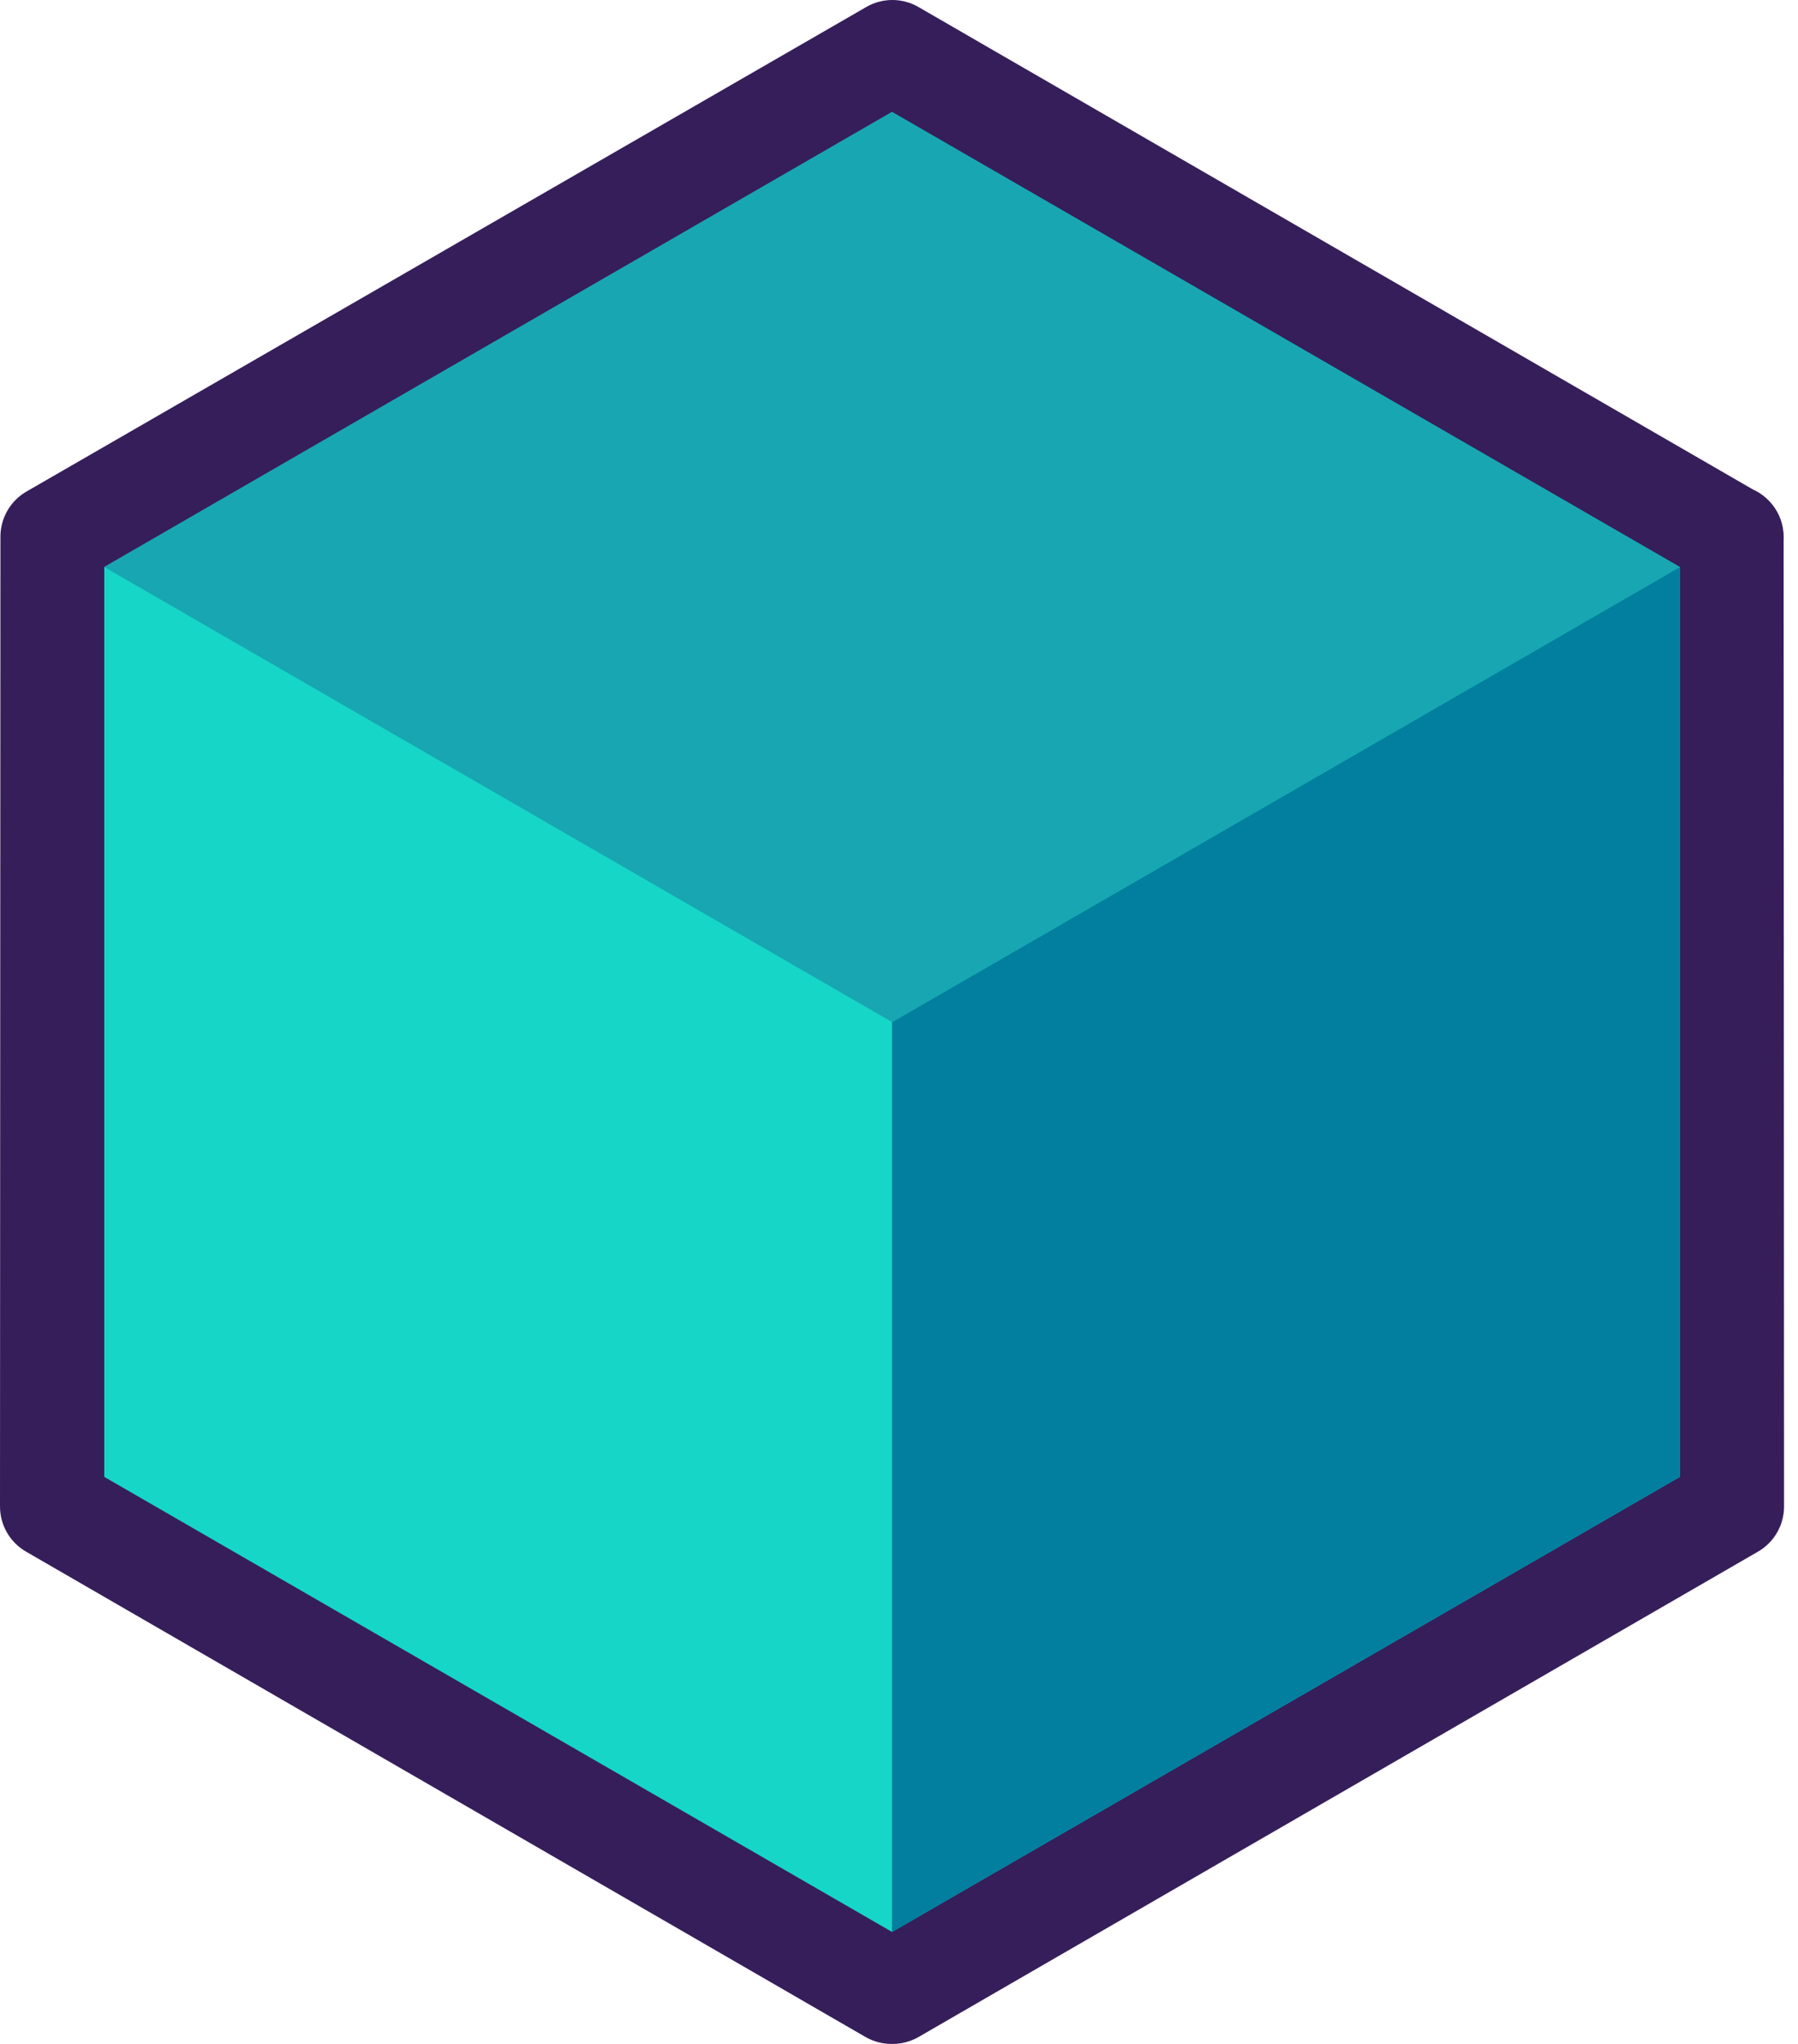
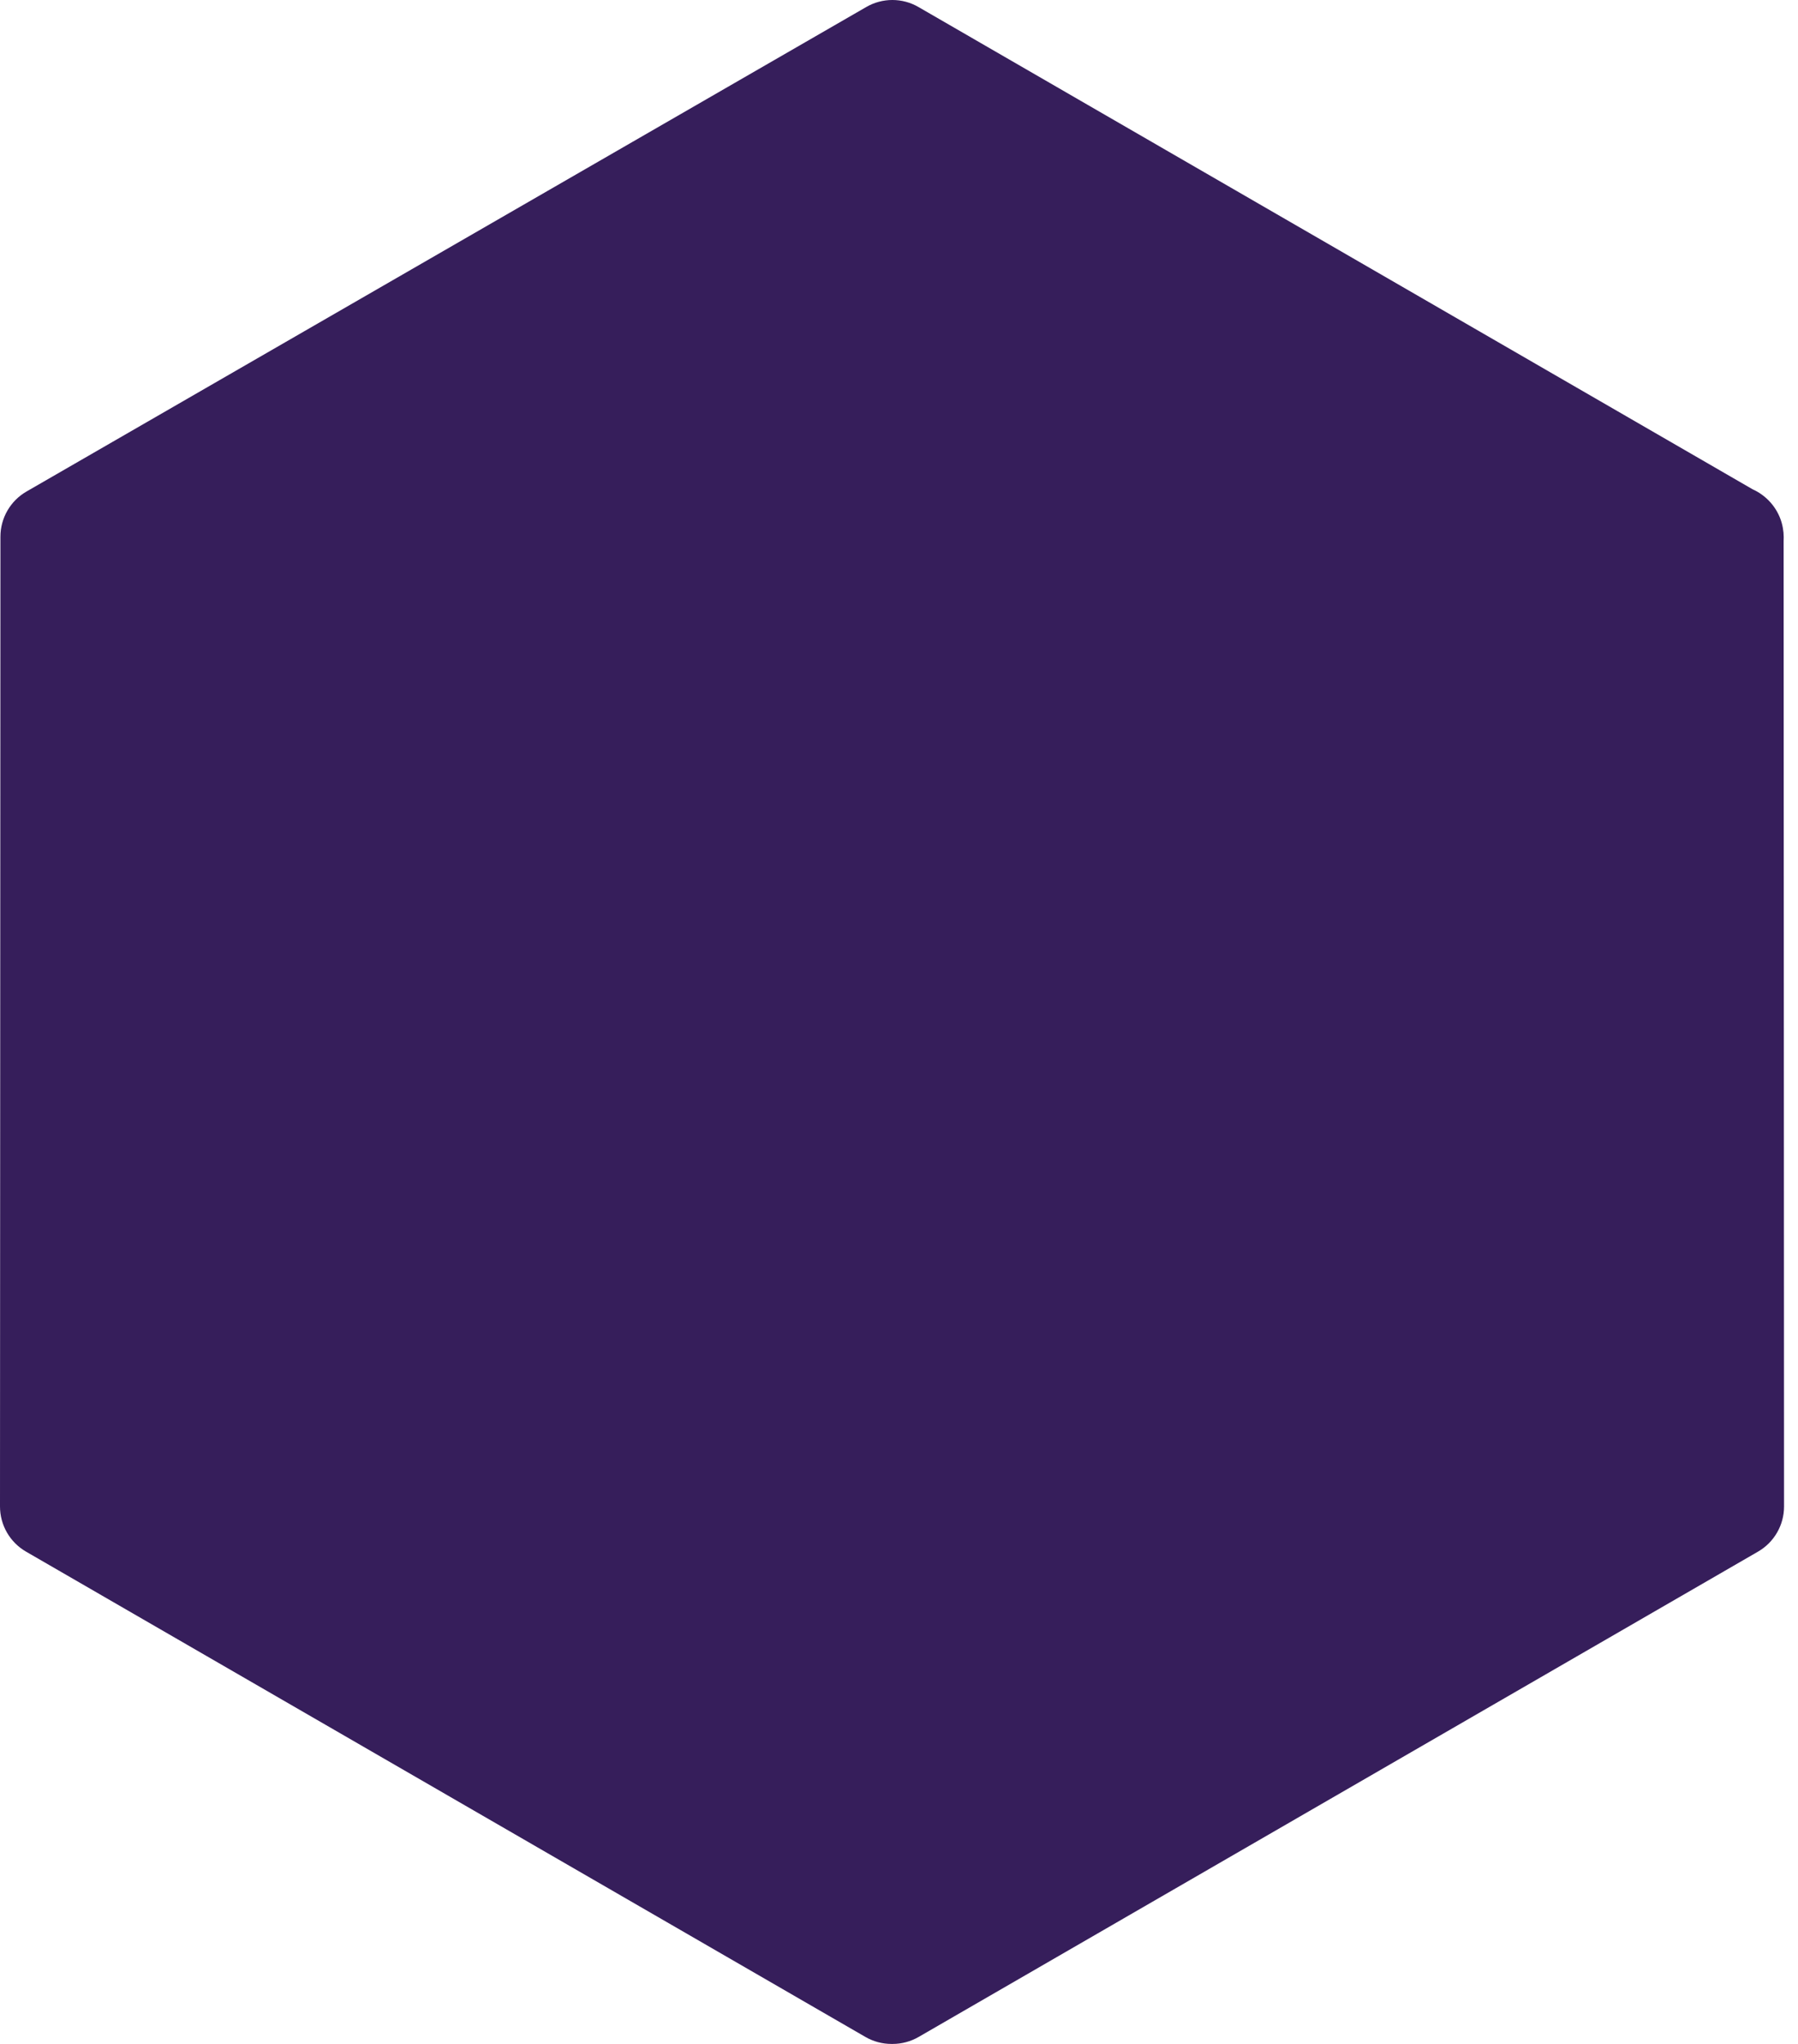
<svg xmlns="http://www.w3.org/2000/svg" width="88" height="100" viewBox="0 0 88 100" fill="none">
  <path fill-rule="evenodd" clip-rule="evenodd" d="M87.296 26.454C87.299 26.399 87.301 26.343 87.301 26.288C87.301 26.134 87.287 25.983 87.26 25.835C87.132 25.093 86.673 24.44 86.008 24.056C85.933 24.013 85.857 23.974 85.779 23.939L44.95 0.342C44.162 -0.114 43.19 -0.114 42.401 0.341L1.297 24.048C0.508 24.503 0.022 25.344 0.021 26.255L1.33343e-07 73.706C-0 74.617 0.485 75.458 1.274 75.914L42.356 99.658C42.744 99.882 43.184 100 43.632 100H43.685C44.133 100 44.573 99.882 44.961 99.658L86.043 75.914C86.832 75.458 87.317 74.617 87.317 73.706L87.296 26.454Z" fill="#361E5B" />
-   <path d="M43.658 5.479L5.104 27.742V72.258L43.658 94.52L82.213 72.258V27.742L43.658 5.479Z" fill="#16D6C7" />
-   <path d="M82.213 27.742V72.258L43.658 94.521V50.004L82.213 27.742Z" fill="#027F9E" />
-   <path d="M82.213 27.742L43.658 50.004L5.104 27.742L43.658 5.479L82.213 27.742Z" fill="#17A6B2" />
</svg>